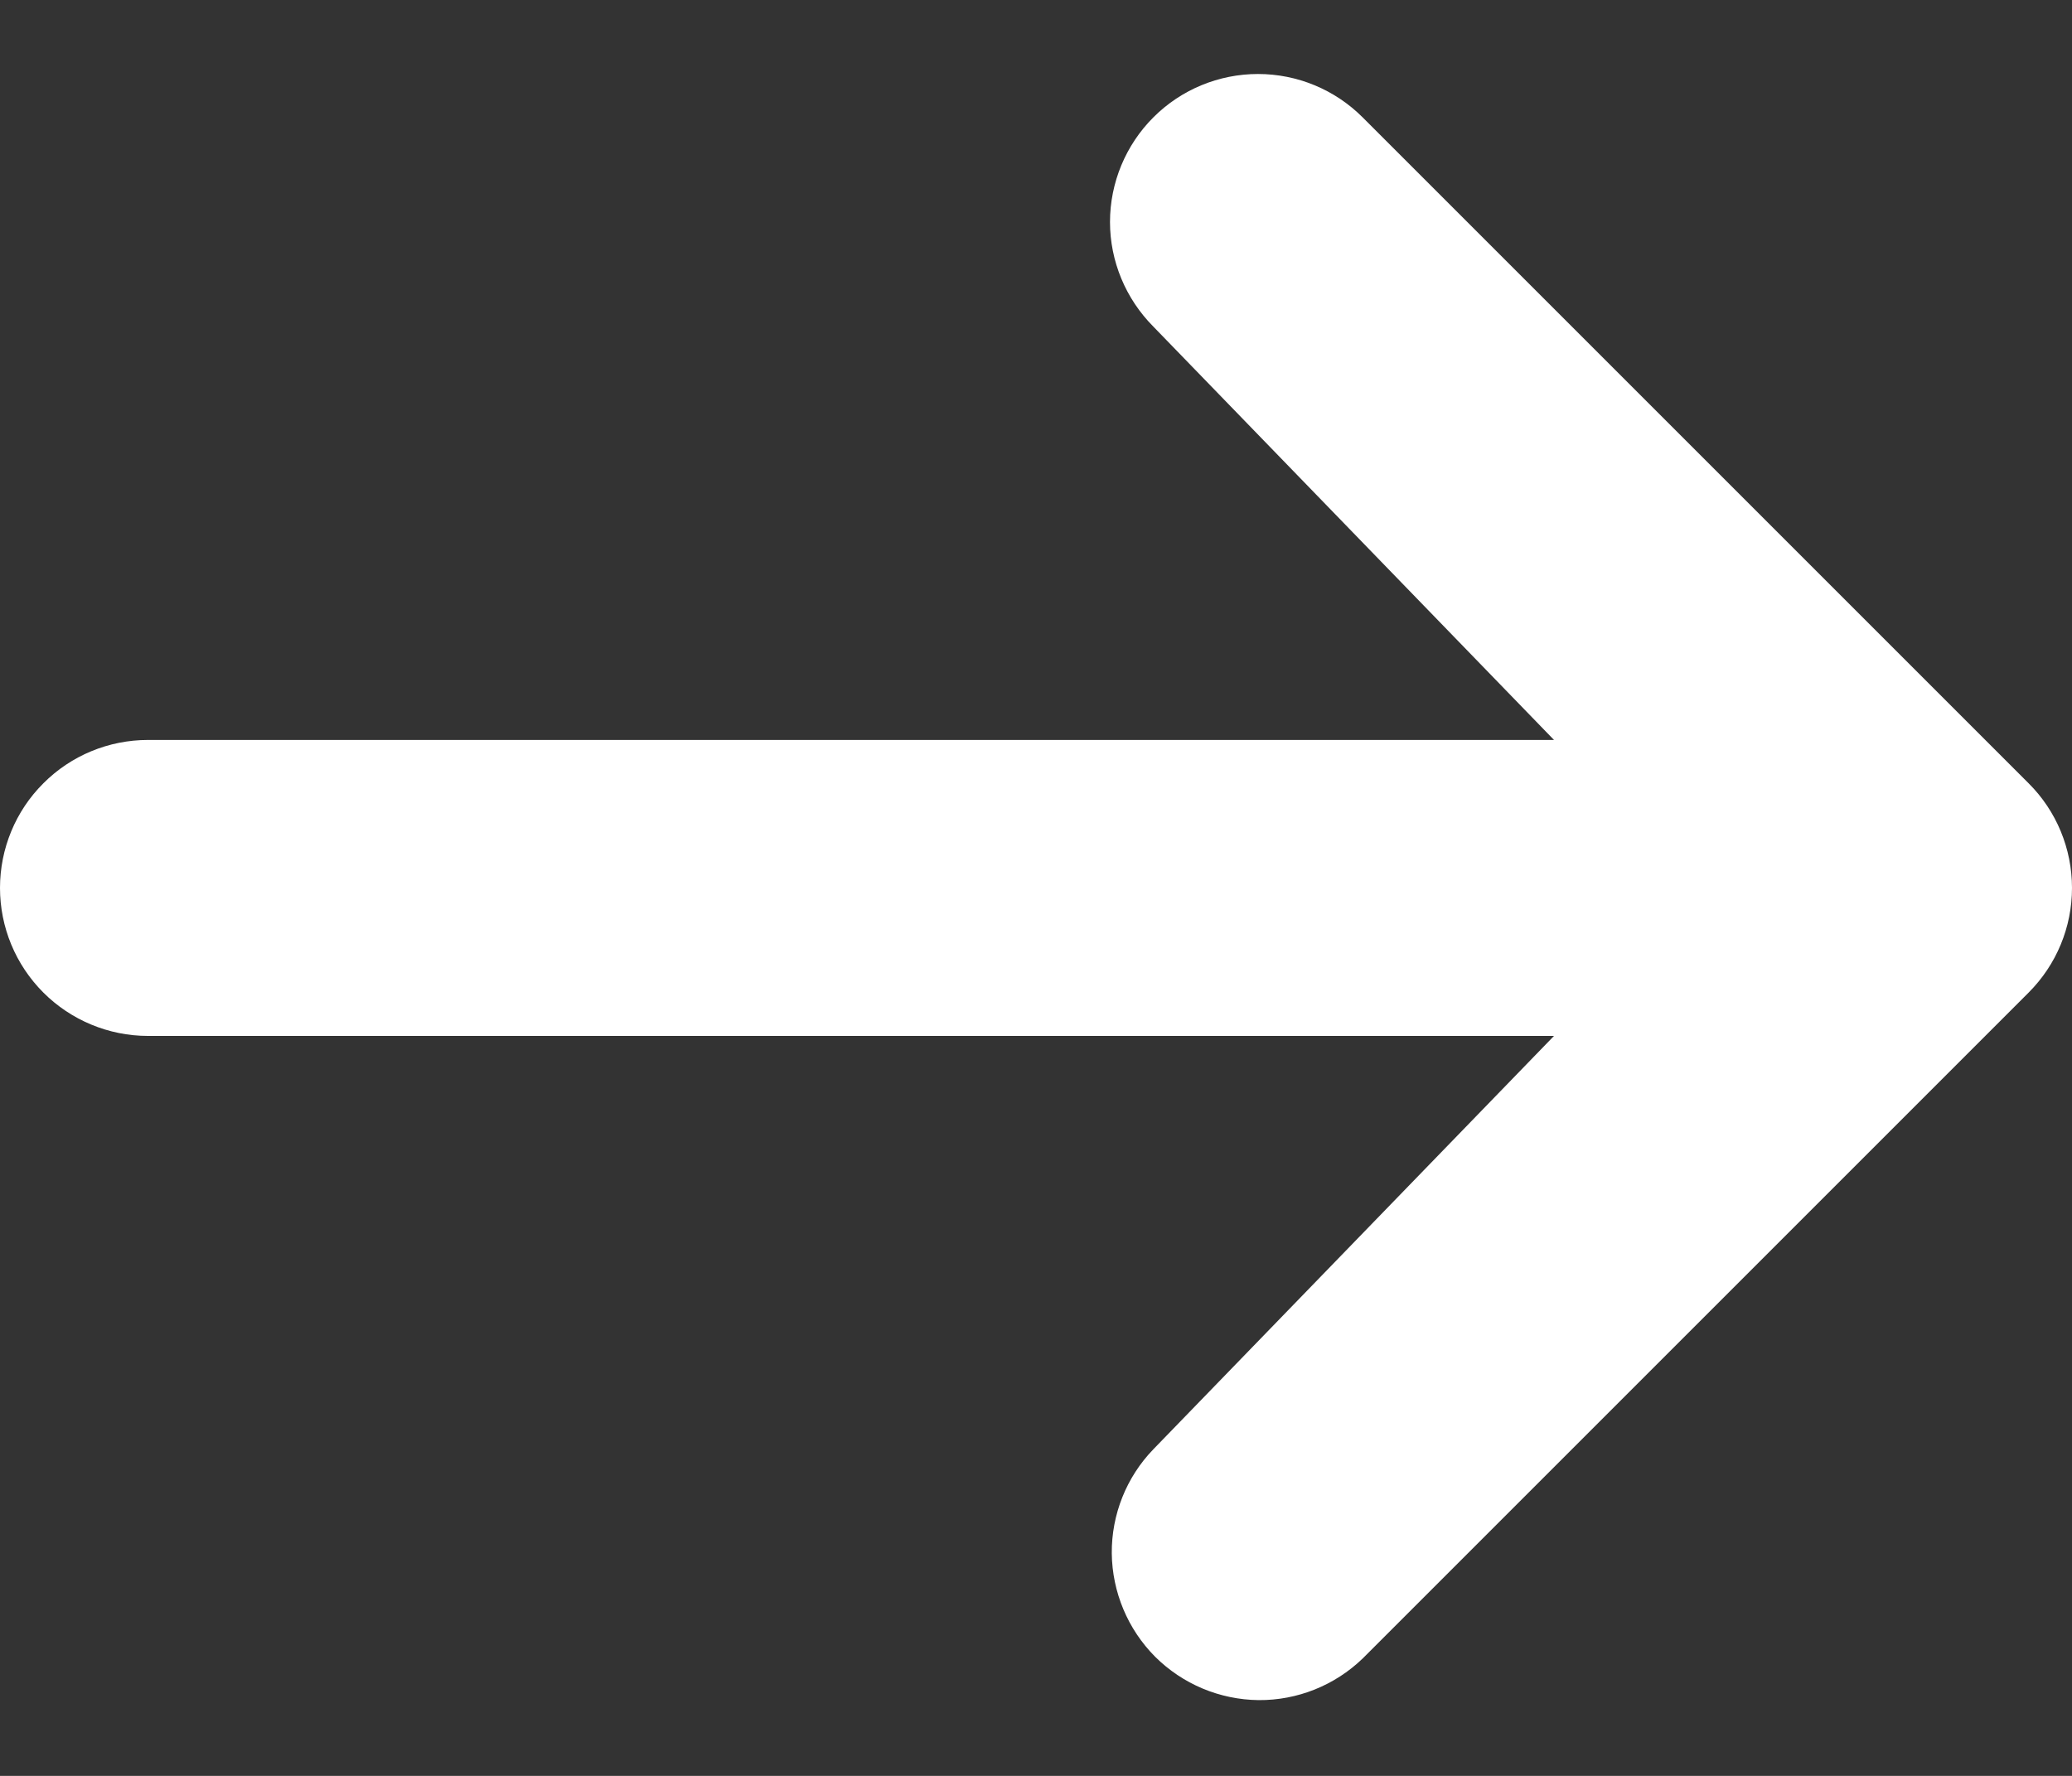
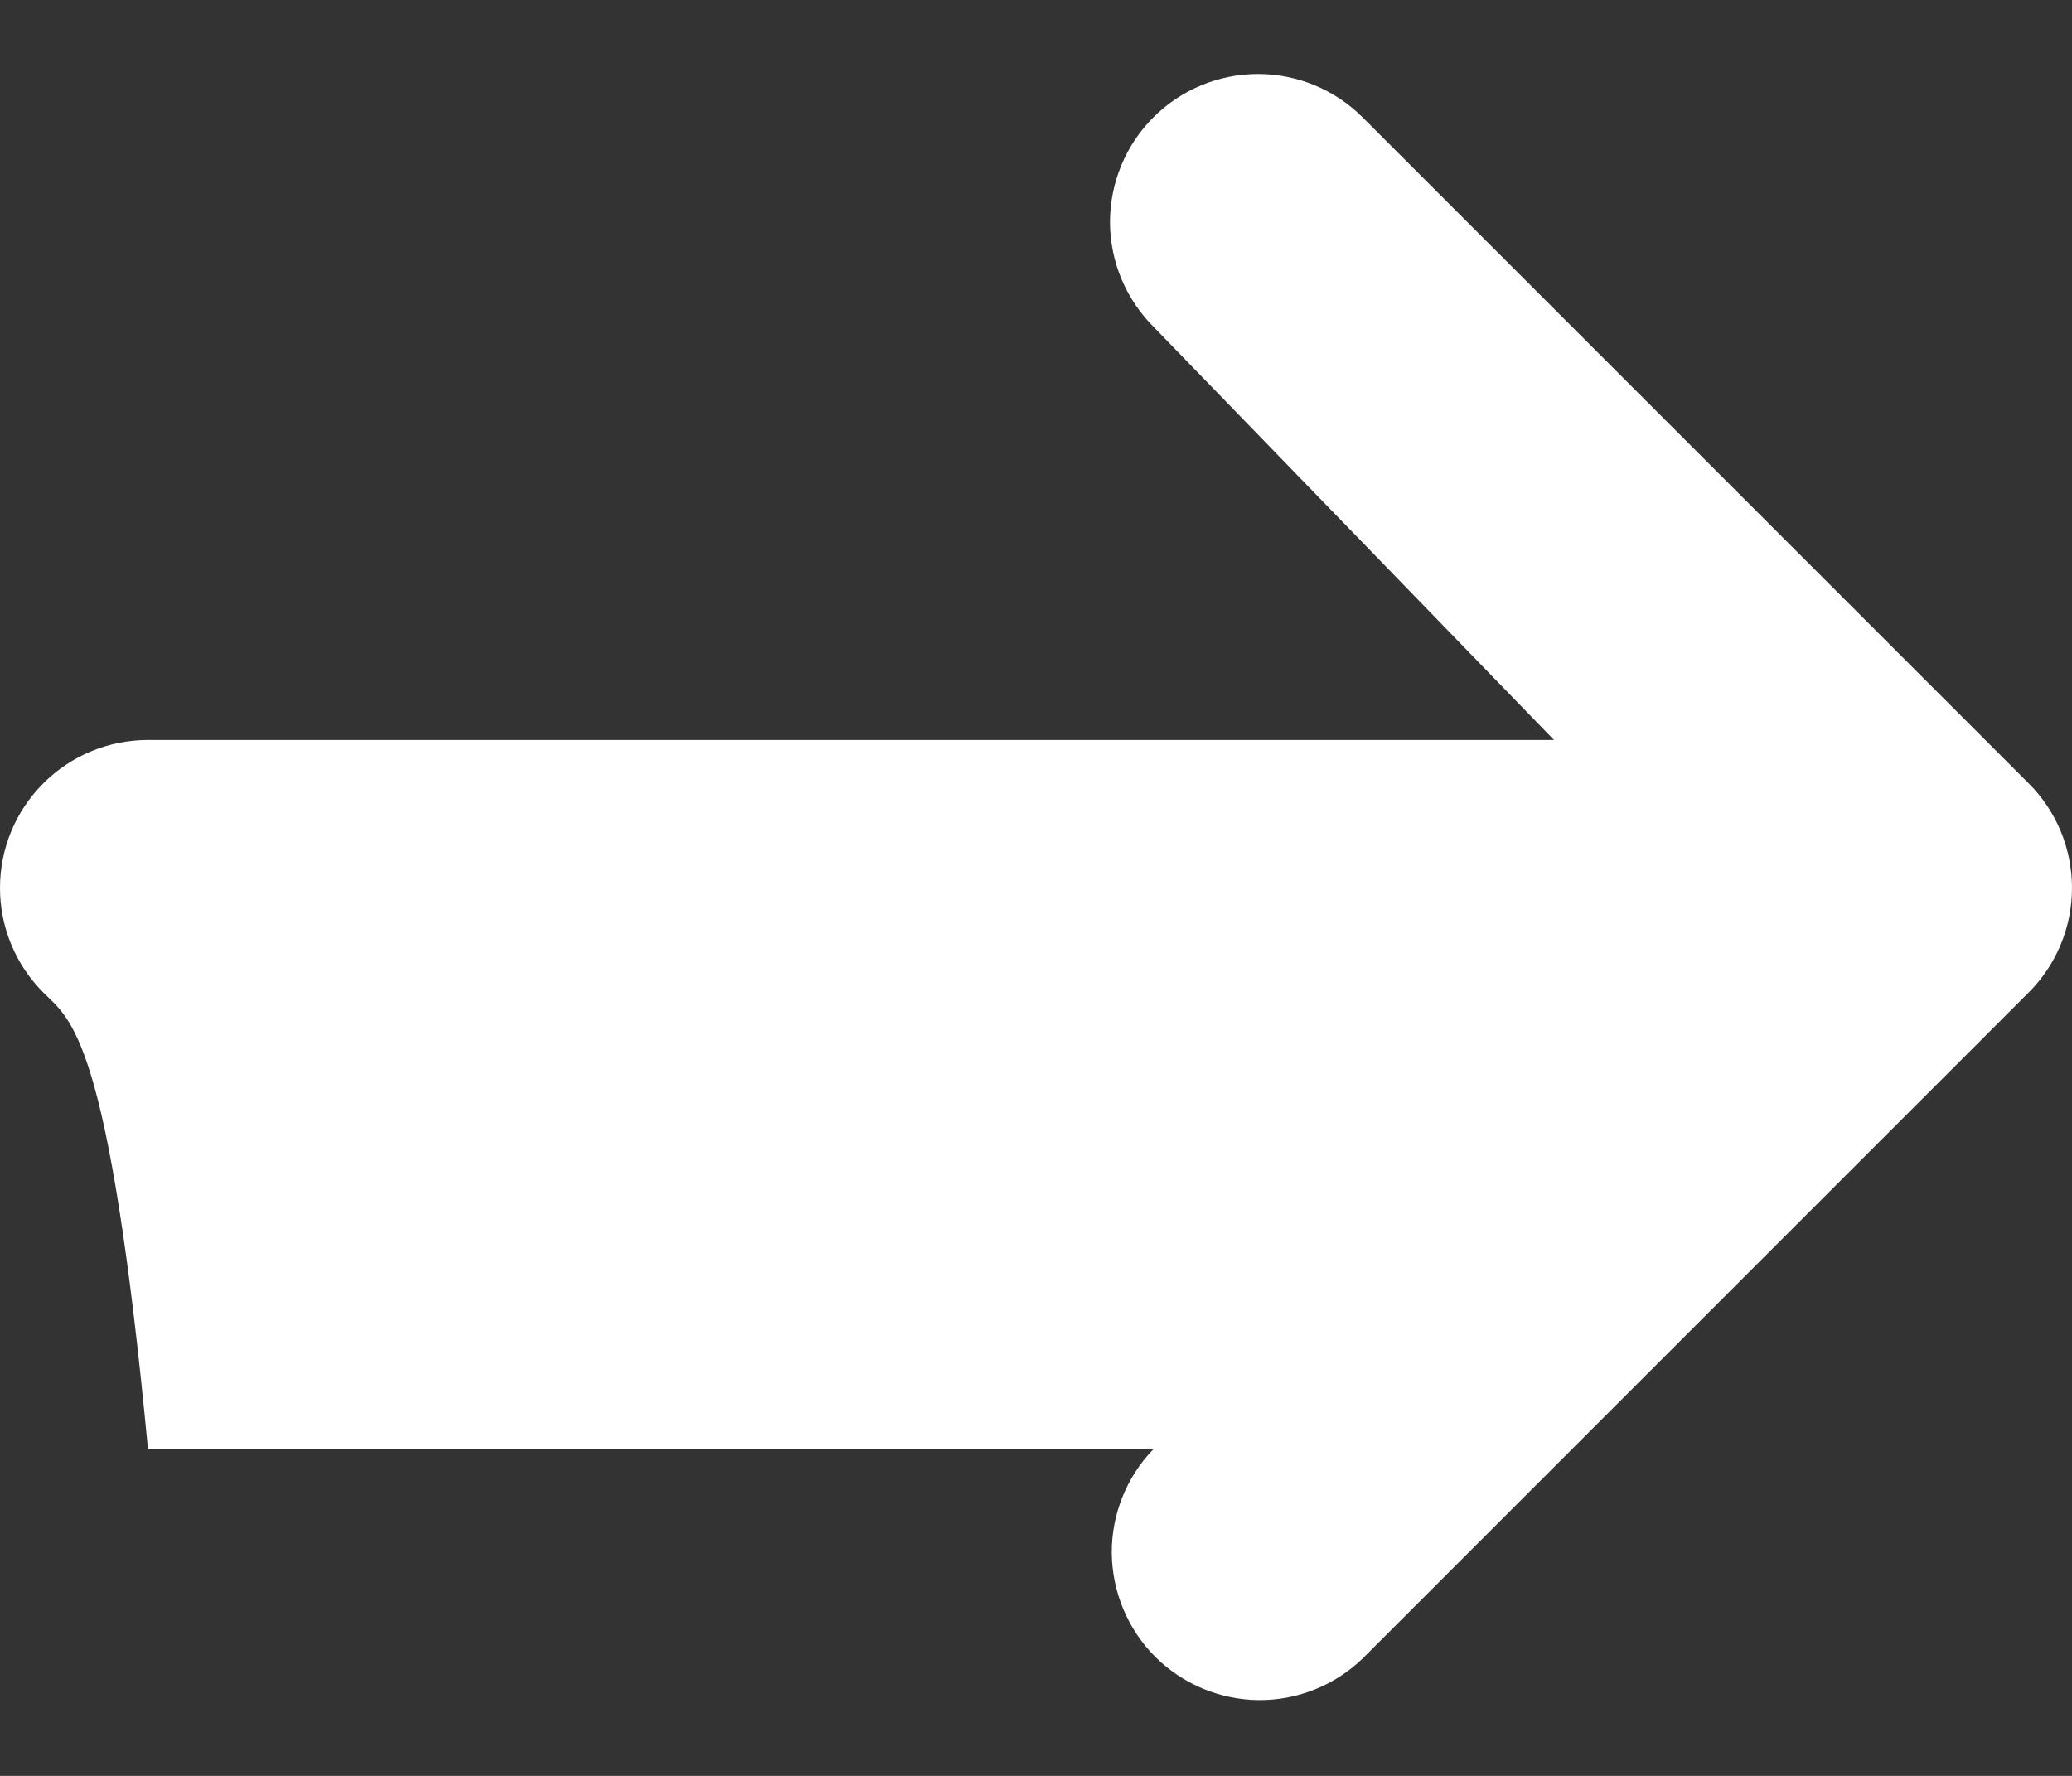
<svg xmlns="http://www.w3.org/2000/svg" width="14" height="12" viewBox="0 0 14 12" fill="none">
  <rect x="0" y="0" width="14" height="12" fill="#333333" stroke="none" />
-   <path d="M7.793 0.793C7.981 0.605 8.235 0.5 8.5 0.5C8.765 0.5 9.019 0.605 9.207 0.793L13.707 5.293C13.895 5.48 14 5.735 14 6C14 6.265 13.895 6.519 13.707 6.707L9.207 11.207C9.018 11.389 8.766 11.49 8.504 11.488C8.241 11.485 7.991 11.38 7.805 11.195C7.62 11.009 7.515 10.758 7.512 10.496C7.51 10.234 7.611 9.981 7.793 9.793L10.5 7H1C0.735 7 0.48 6.894 0.293 6.707C0.105 6.519 0 6.265 0 6C0 5.735 0.105 5.48 0.293 5.293C0.48 5.105 0.735 5 1 5H10.5L7.793 2.207C7.606 2.019 7.5 1.765 7.5 1.5C7.5 1.235 7.606 0.98 7.793 0.793Z" fill="white" />
+   <path d="M7.793 0.793C7.981 0.605 8.235 0.5 8.5 0.5C8.765 0.5 9.019 0.605 9.207 0.793L13.707 5.293C13.895 5.48 14 5.735 14 6C14 6.265 13.895 6.519 13.707 6.707L9.207 11.207C9.018 11.389 8.766 11.49 8.504 11.488C8.241 11.485 7.991 11.38 7.805 11.195C7.62 11.009 7.515 10.758 7.512 10.496C7.51 10.234 7.611 9.981 7.793 9.793H1C0.735 7 0.48 6.894 0.293 6.707C0.105 6.519 0 6.265 0 6C0 5.735 0.105 5.48 0.293 5.293C0.48 5.105 0.735 5 1 5H10.5L7.793 2.207C7.606 2.019 7.5 1.765 7.5 1.5C7.5 1.235 7.606 0.98 7.793 0.793Z" fill="white" />
</svg>